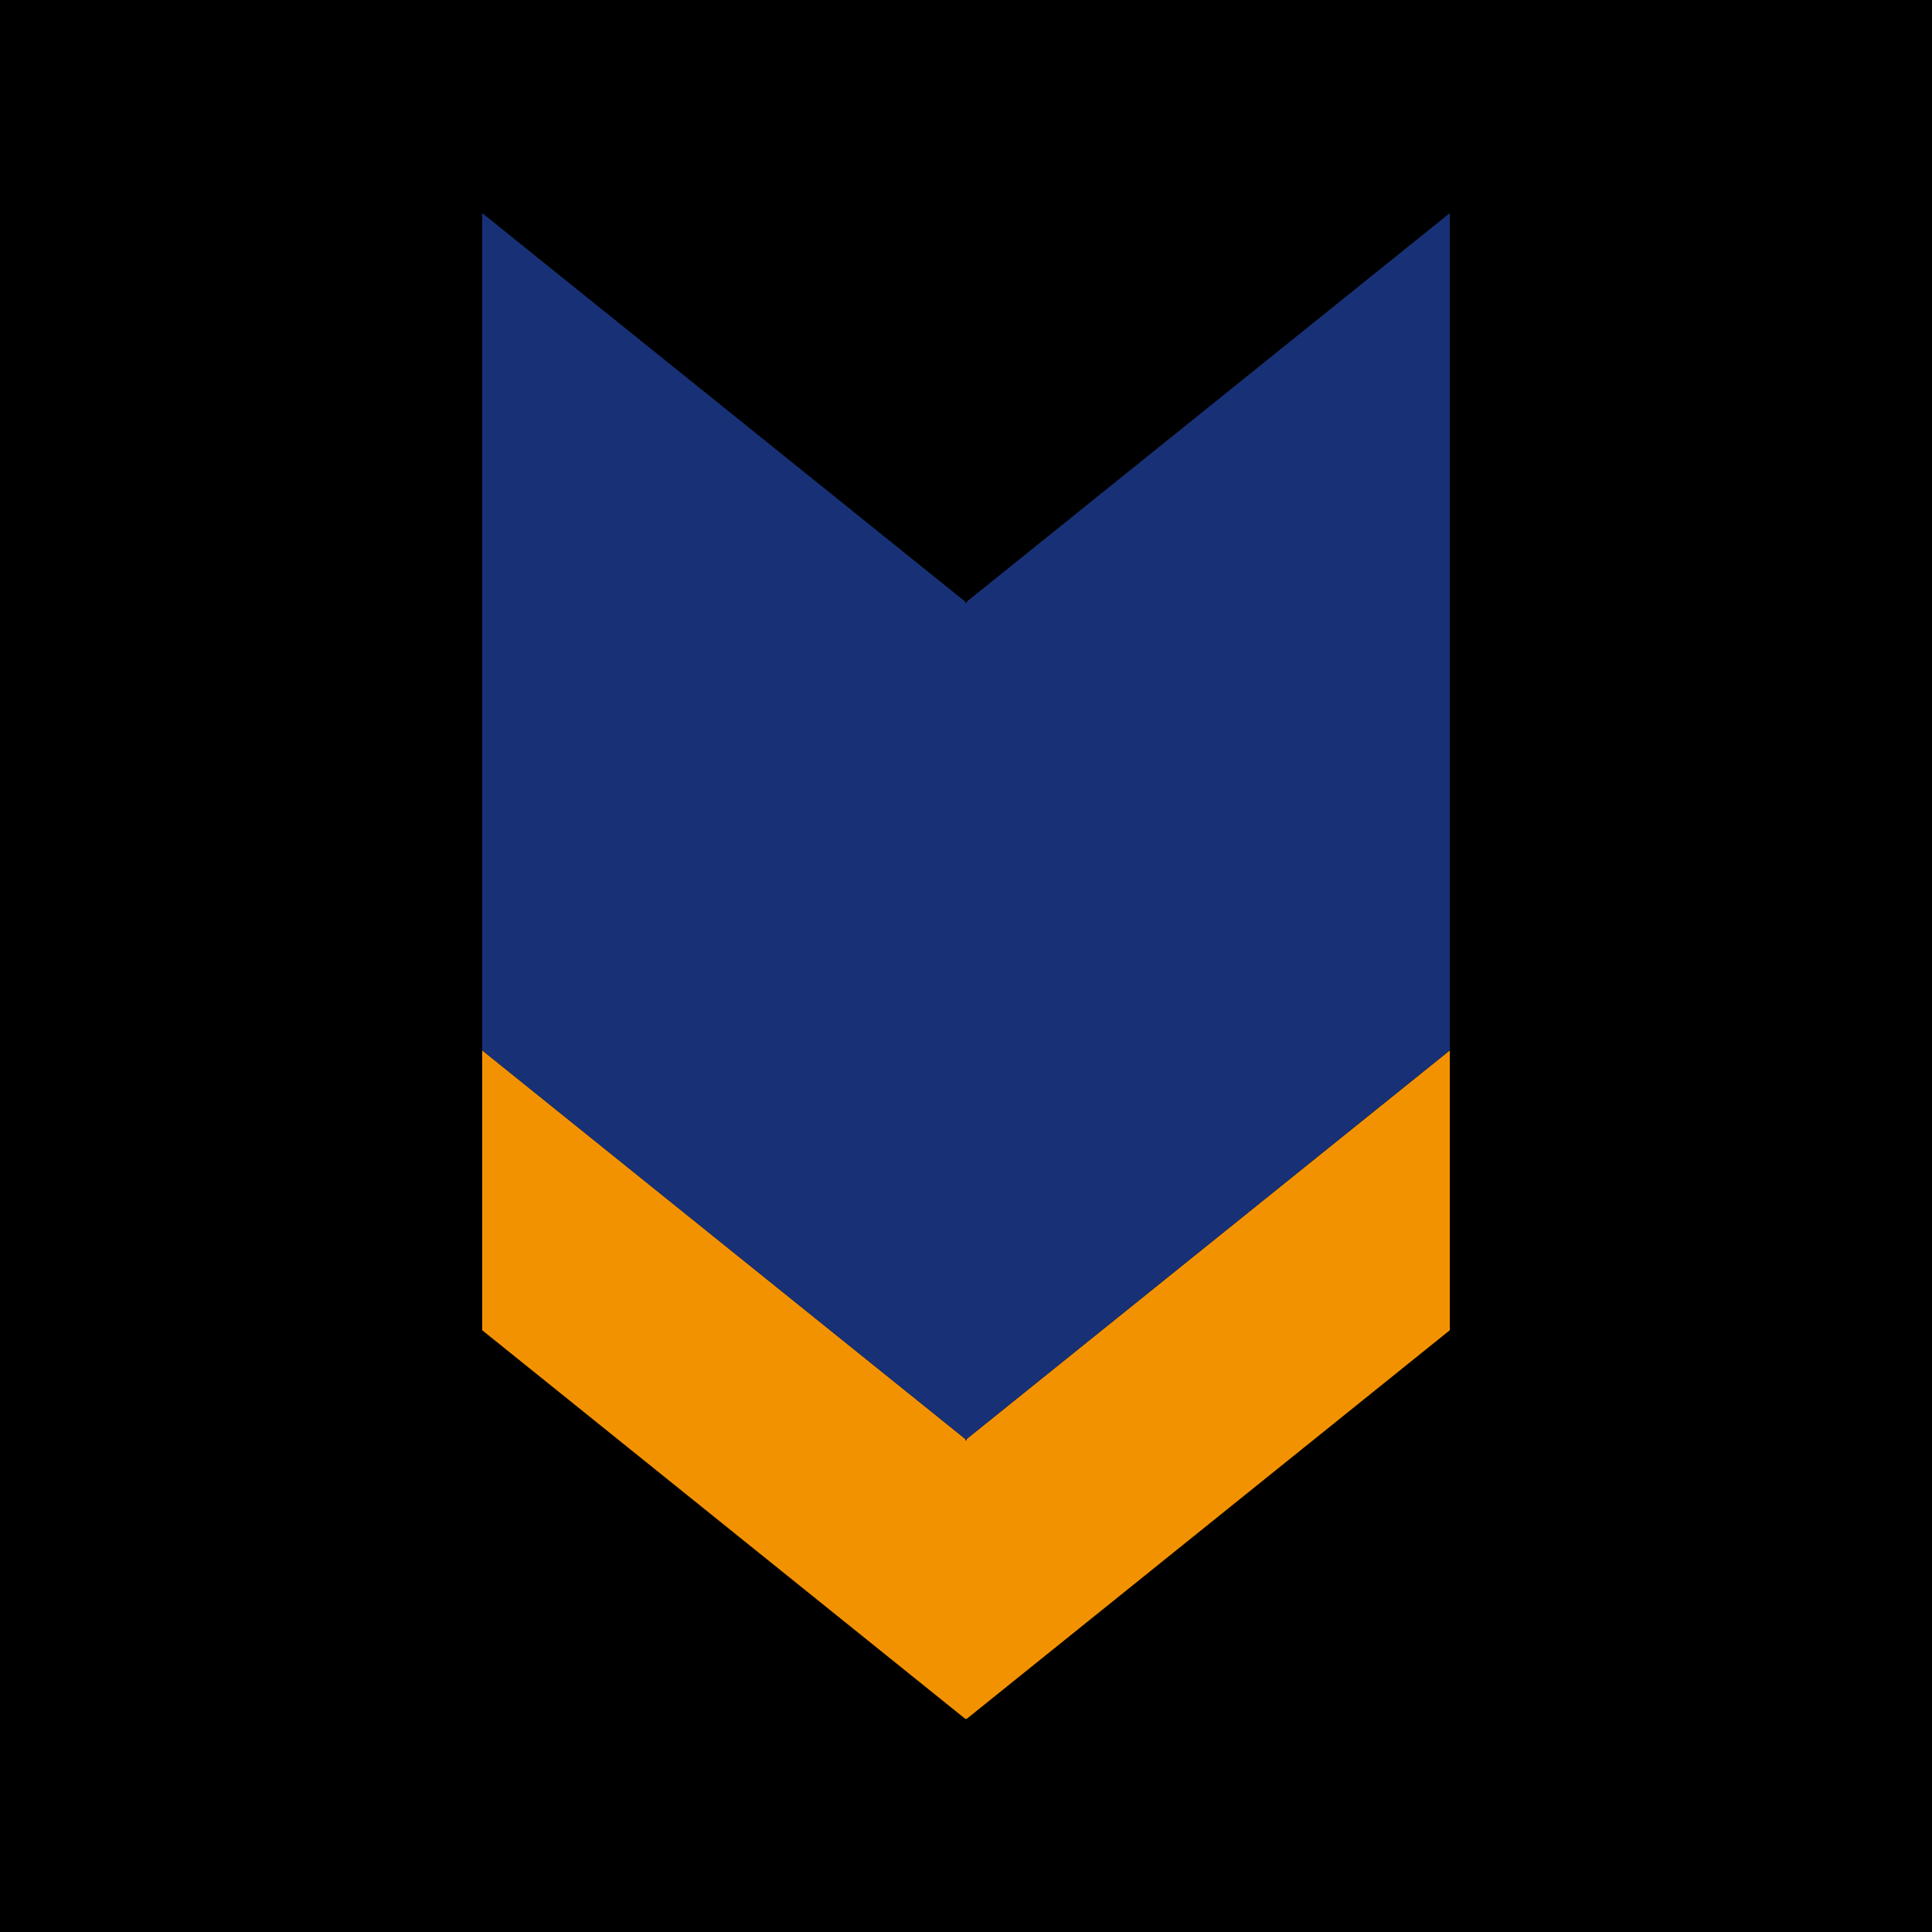
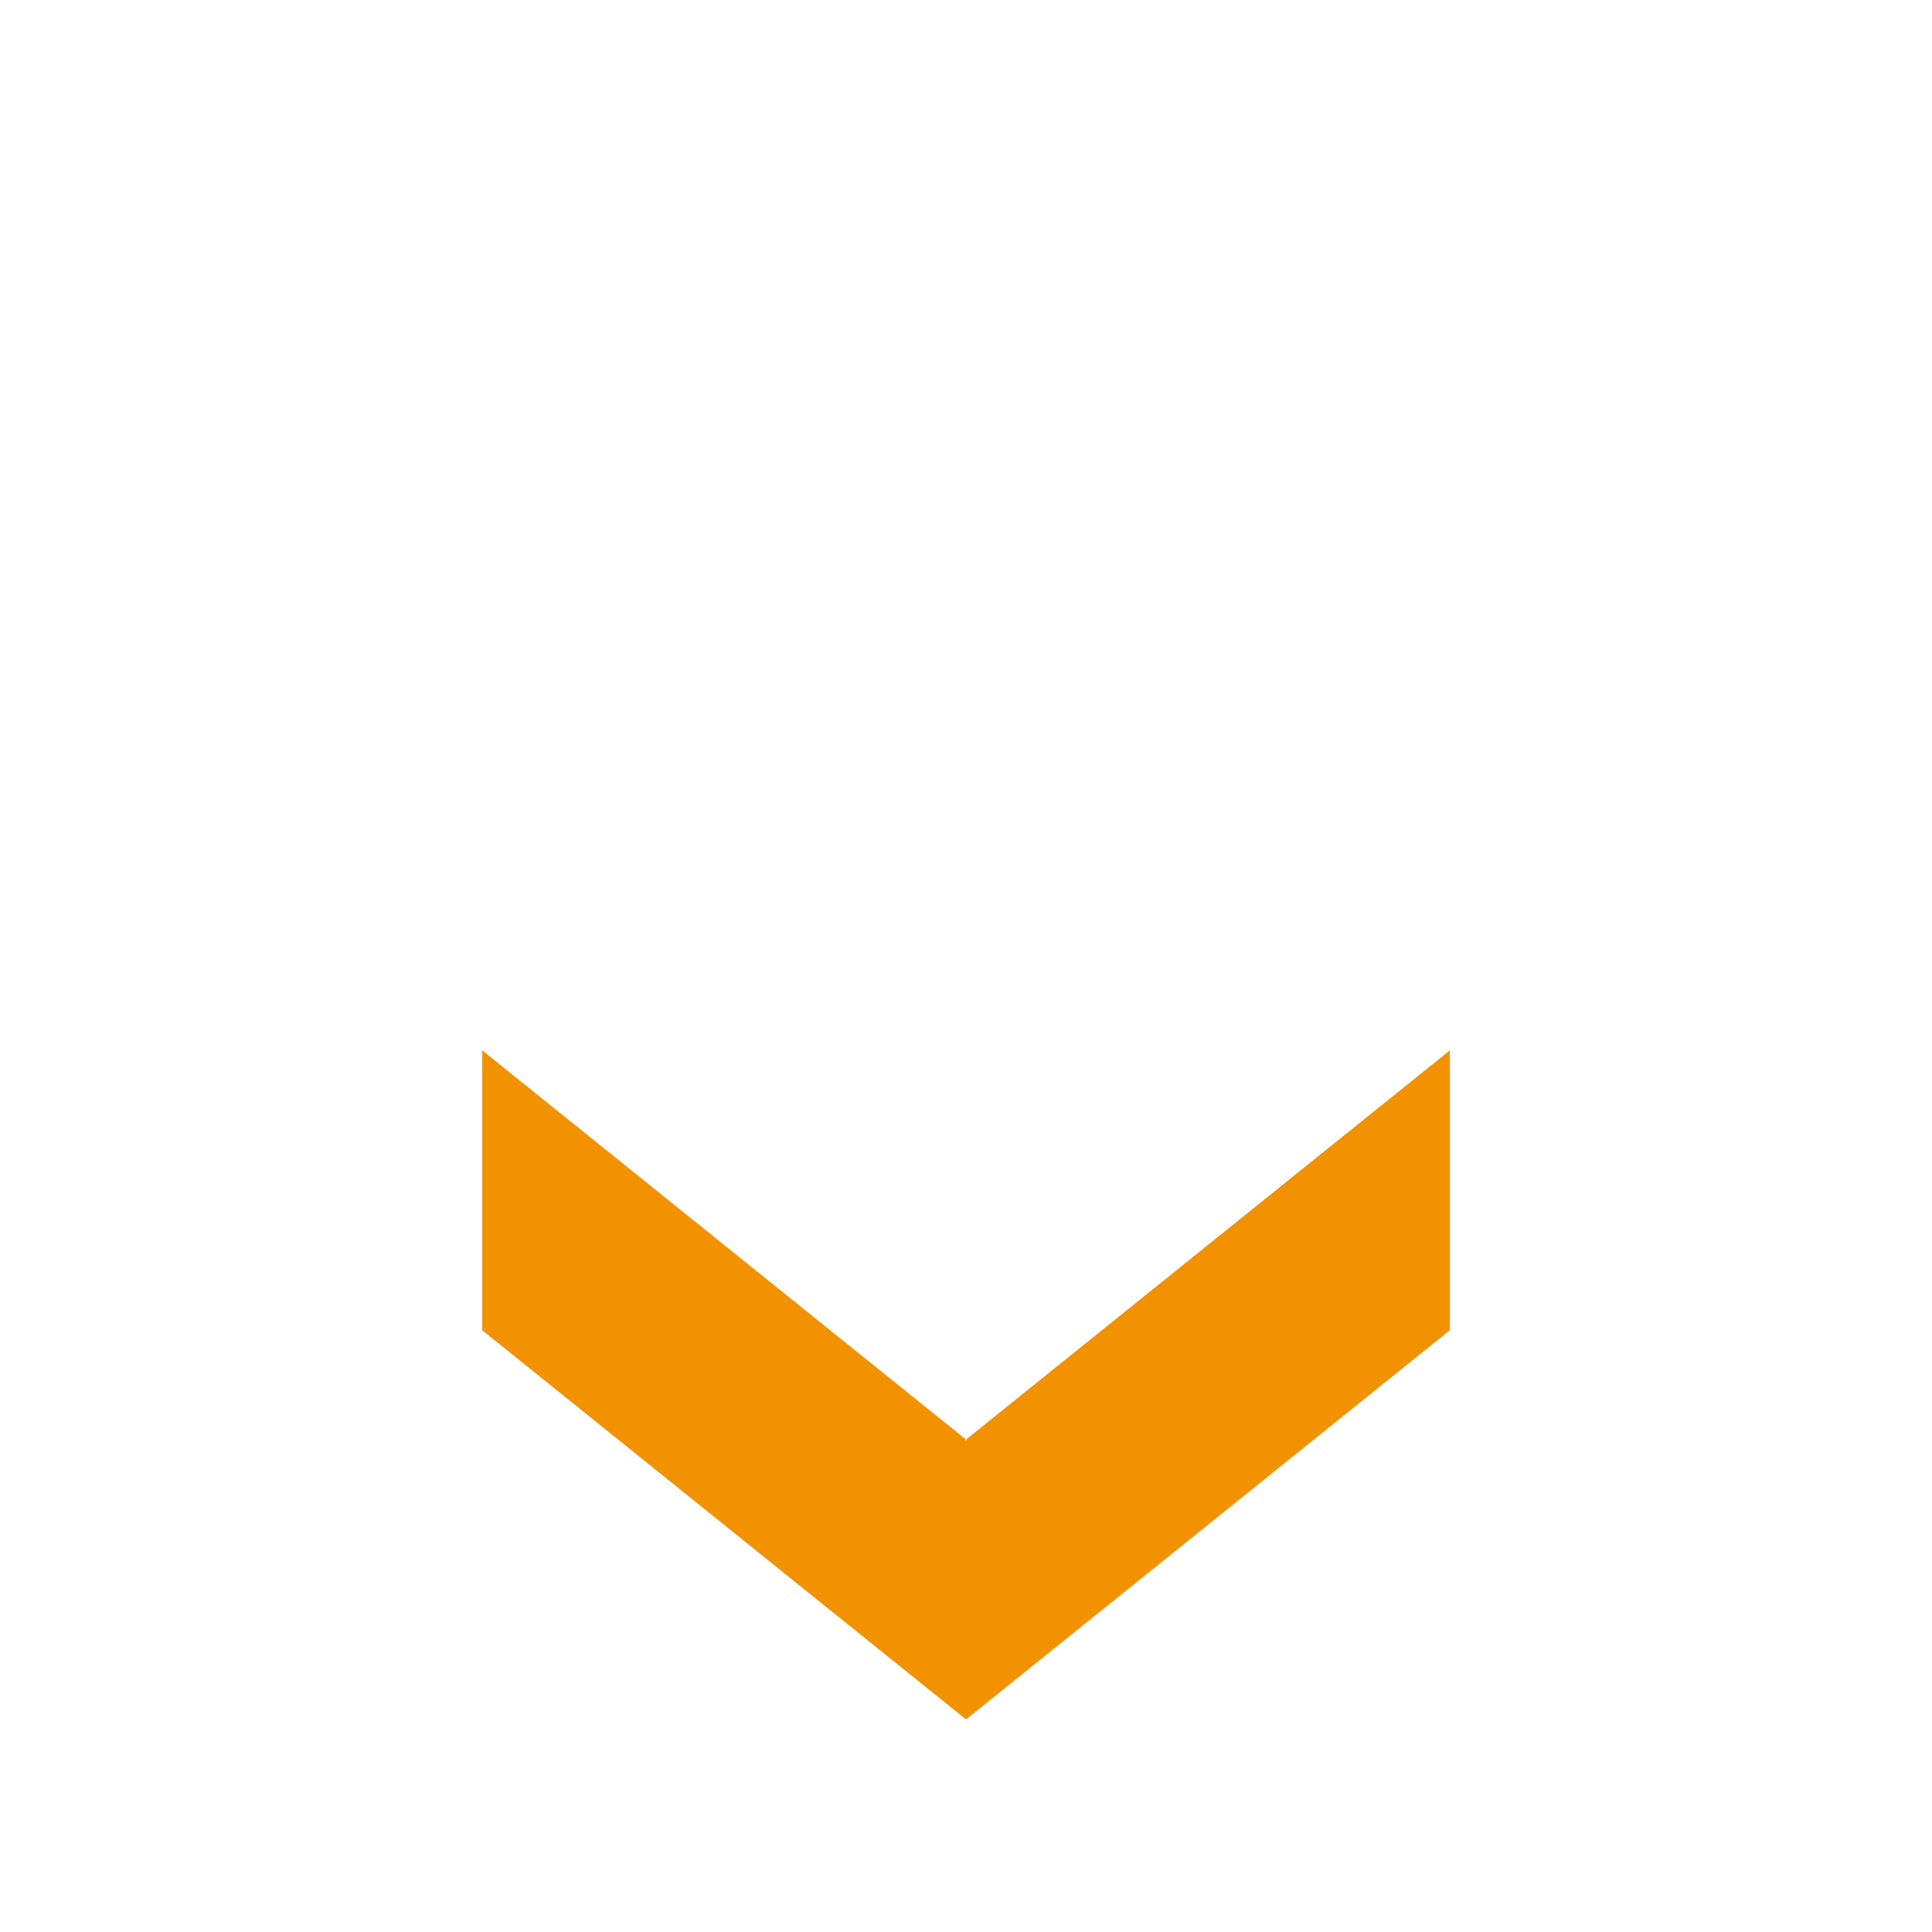
<svg xmlns="http://www.w3.org/2000/svg" id="Laag_1" width="1190.6" height="1190.6" viewBox="0 0 1190.6 1190.6">
-   <rect width="1190.6" height="1190.6" />
  <g>
    <polygon points="595.67 887.56 595.67 887.56 594.93 887.56 594.93 886.82 297.14 647.27 297.14 819.75 594.93 1059.3 594.93 1059.3 595.67 1059.3 595.67 1059.3 595.67 1059.3 893.46 819.75 893.46 647.27 595.67 886.82 595.67 887.56" fill="#f39200" />
-     <polygon points="595.67 370.85 595.67 371.59 595.67 371.59 594.93 371.59 594.93 370.85 297.14 131.3 297.14 303.78 297.14 475.52 297.14 647.27 594.93 886.82 594.93 887.56 595.67 887.56 595.67 887.56 595.67 886.82 893.46 647.27 893.46 475.52 893.46 303.78 893.46 303.78 893.46 131.3 595.67 370.85" fill="#183176" />
  </g>
</svg>